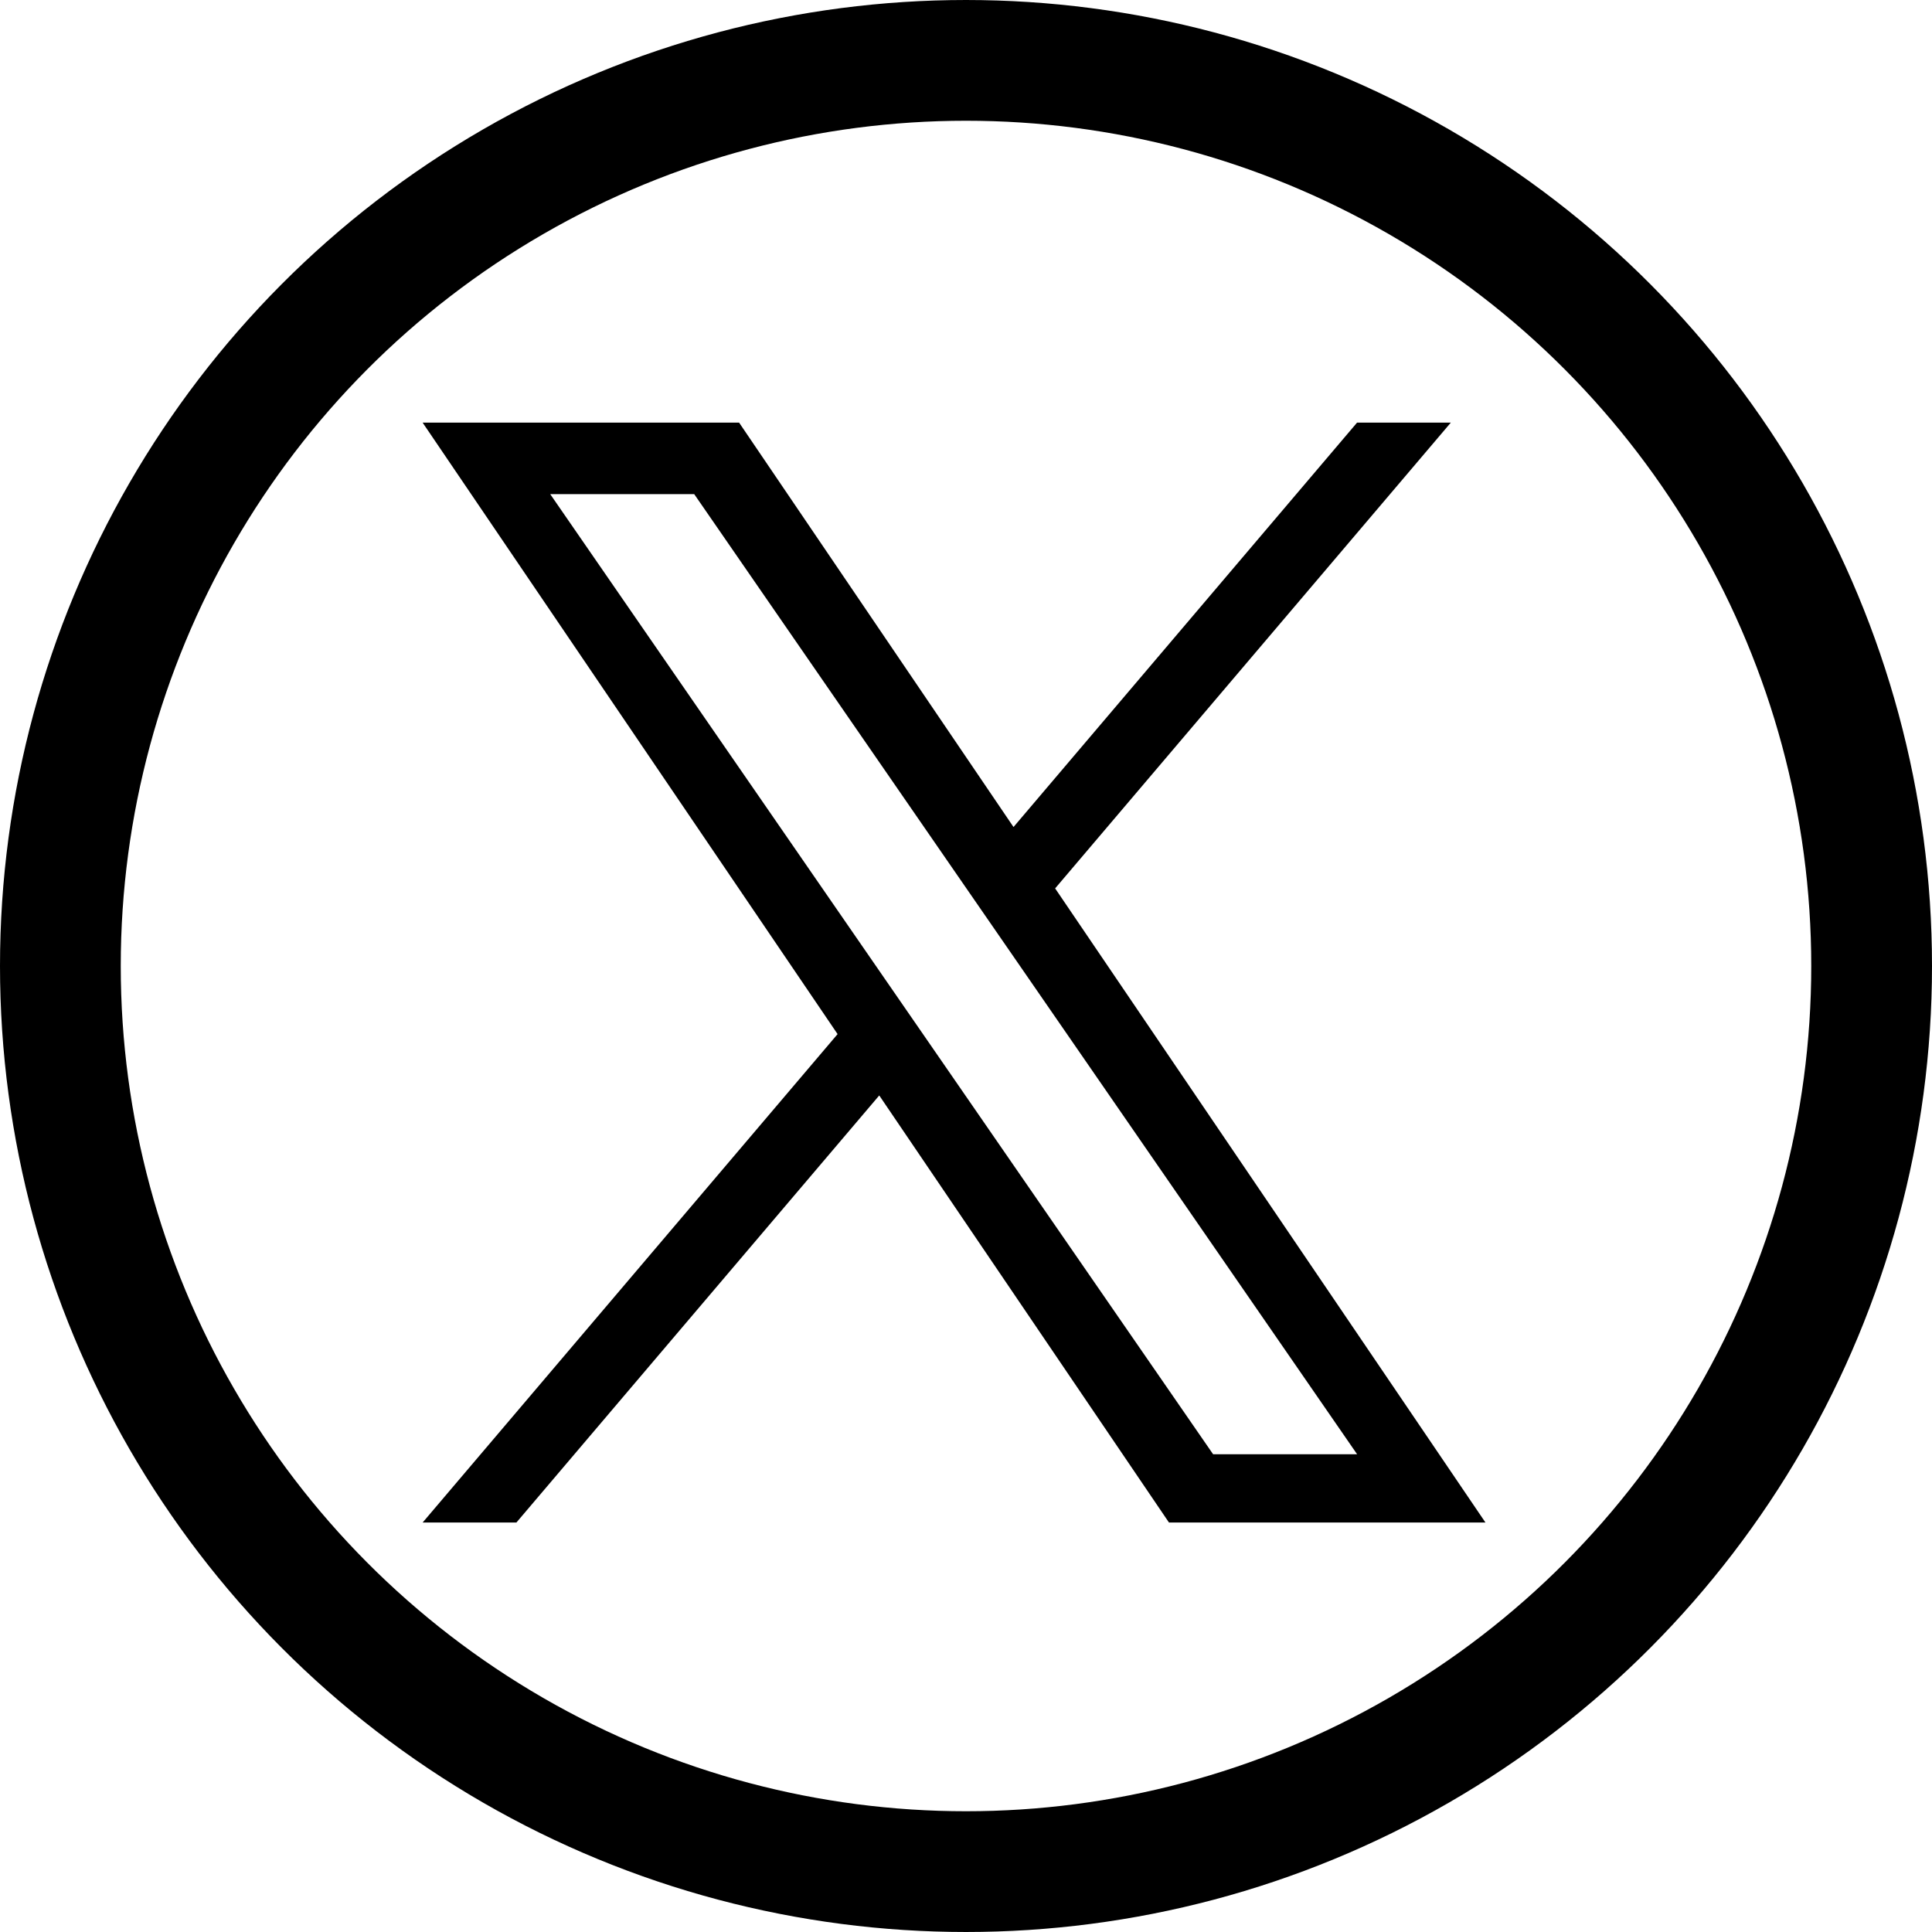
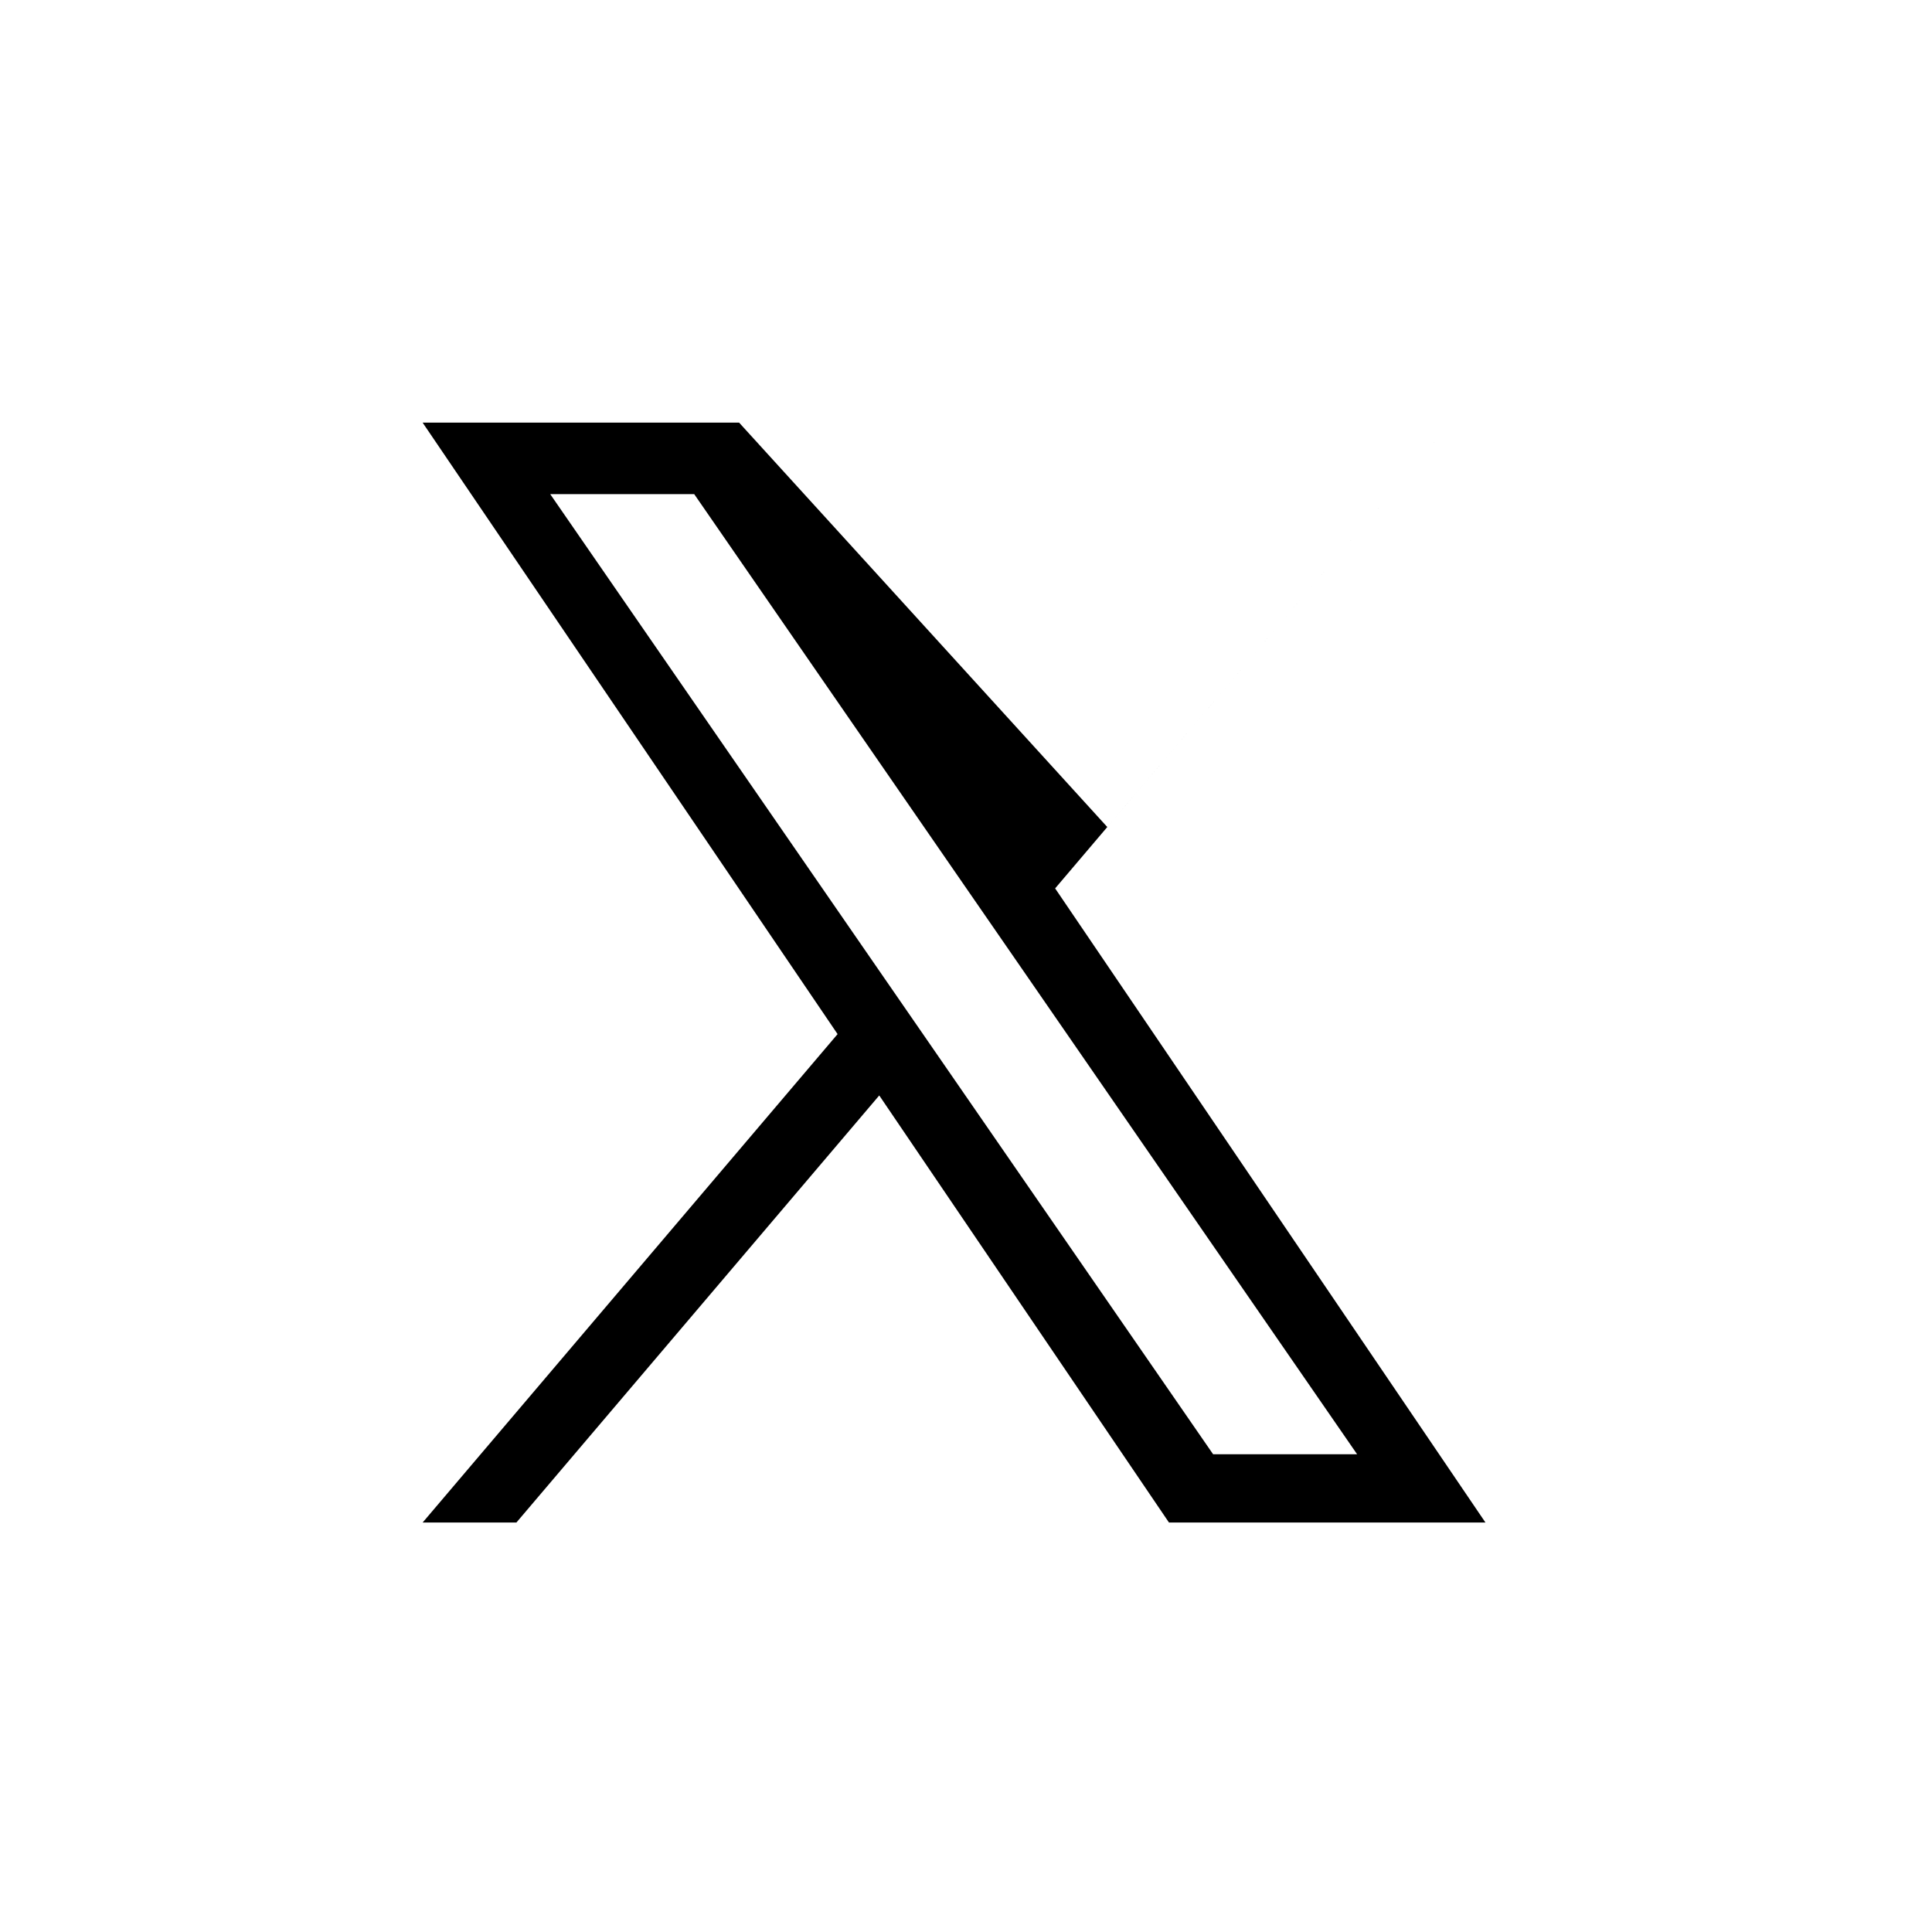
<svg xmlns="http://www.w3.org/2000/svg" fill="none" viewBox="0 0 32 32">
-   <path fill="#000" d="M17.477 14.714L24.03 7h-1.553l-5.69 6.698L12.242 7H7l6.873 10.128L7 25.218h1.553l6.01-7.074 4.799 7.074h5.242l-7.128-10.504zm-2.127 2.504l-.697-1.009-5.54-8.025h2.385l4.471 6.476.697 1.009 5.812 8.418h-2.385l-4.743-6.869z" shape-rendering="geometricPrecision" />
-   <circle cx="16" cy="16" r="15" stroke="#000" stroke-width="2" shape-rendering="geometricPrecision" />
+   <path fill="#000" d="M17.477 14.714L24.03 7l-5.69 6.698L12.242 7H7l6.873 10.128L7 25.218h1.553l6.01-7.074 4.799 7.074h5.242l-7.128-10.504zm-2.127 2.504l-.697-1.009-5.54-8.025h2.385l4.471 6.476.697 1.009 5.812 8.418h-2.385l-4.743-6.869z" shape-rendering="geometricPrecision" />
</svg>